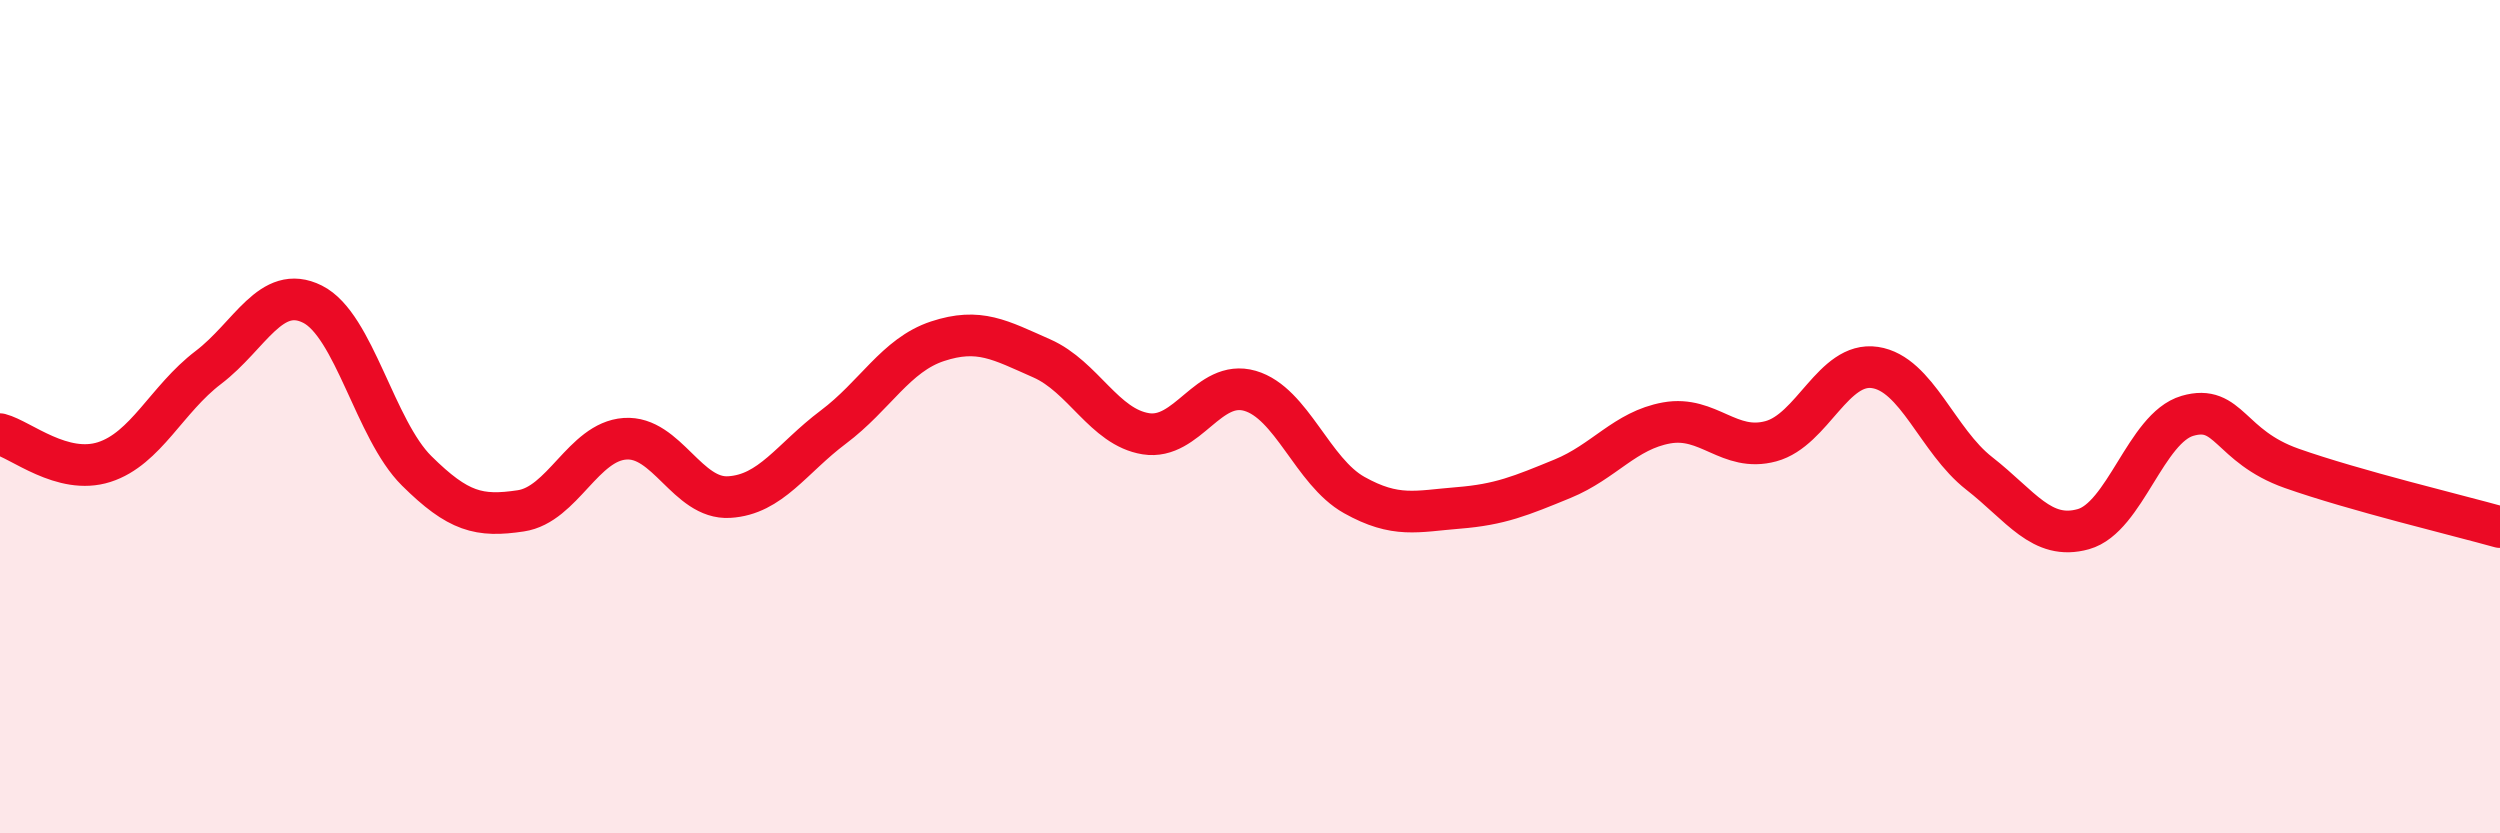
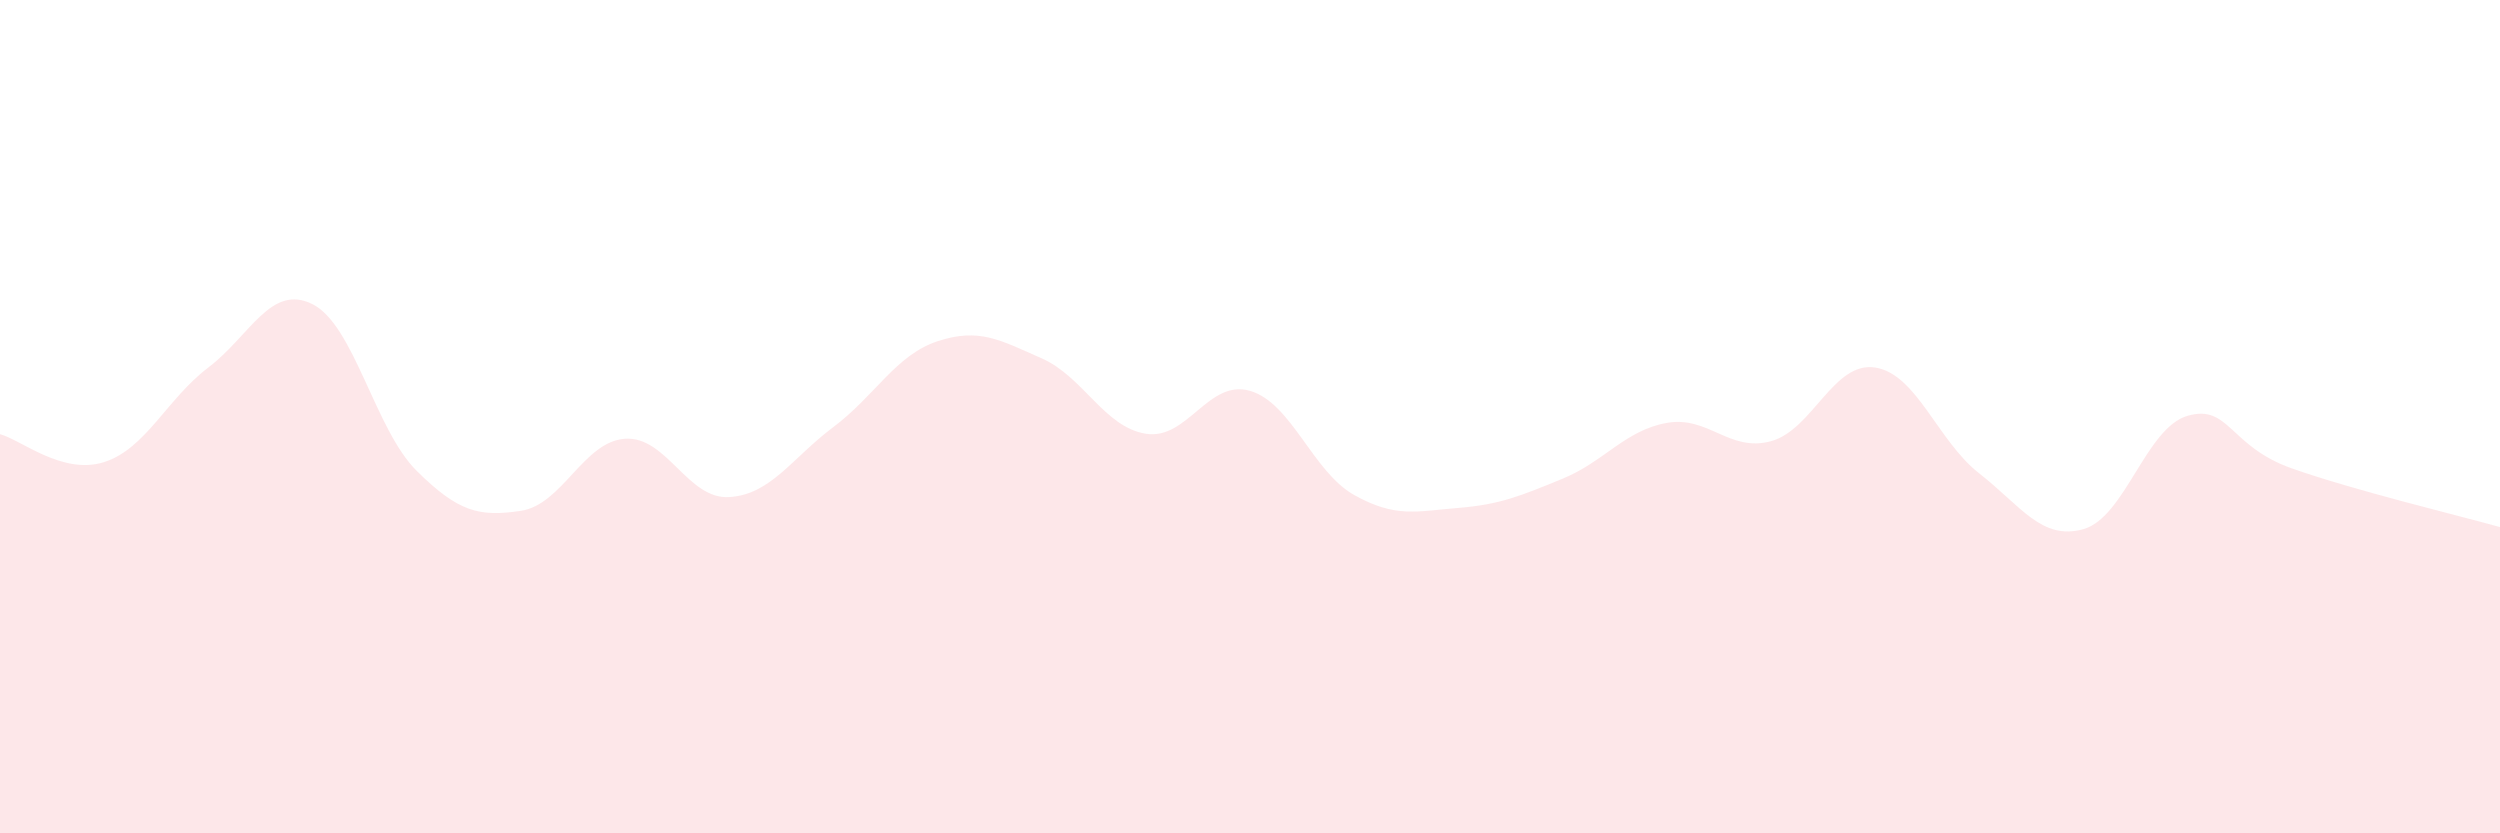
<svg xmlns="http://www.w3.org/2000/svg" width="60" height="20" viewBox="0 0 60 20">
  <path d="M 0,10.42 C 0.5,10.55 1.5,11.41 2.5,11.09 C 3.5,10.77 4,9.58 5,8.82 C 6,8.06 6.5,6.8 7.5,7.3 C 8.5,7.8 9,10.31 10,11.3 C 11,12.29 11.5,12.41 12.5,12.26 C 13.5,12.11 14,10.6 15,10.53 C 16,10.46 16.5,11.99 17.5,11.93 C 18.5,11.87 19,11 20,10.25 C 21,9.5 21.5,8.52 22.5,8.19 C 23.5,7.86 24,8.16 25,8.6 C 26,9.04 26.5,10.25 27.5,10.41 C 28.5,10.57 29,9.09 30,9.38 C 31,9.67 31.5,11.32 32.5,11.88 C 33.5,12.44 34,12.27 35,12.19 C 36,12.11 36.5,11.9 37.5,11.49 C 38.5,11.08 39,10.33 40,10.15 C 41,9.97 41.5,10.86 42.5,10.59 C 43.5,10.32 44,8.67 45,8.82 C 46,8.97 46.5,10.58 47.5,11.36 C 48.5,12.14 49,12.98 50,12.7 C 51,12.42 51.5,10.27 52.5,9.98 C 53.5,9.69 53.5,10.71 55,11.24 C 56.5,11.77 59,12.37 60,12.65L60 20L0 20Z" fill="#EB0A25" opacity="0.1" stroke-linecap="round" stroke-linejoin="round" />
-   <path d="M 0,10.42 C 0.5,10.55 1.5,11.41 2.5,11.09 C 3.5,10.77 4,9.58 5,8.82 C 6,8.06 6.5,6.8 7.5,7.3 C 8.5,7.8 9,10.31 10,11.3 C 11,12.29 11.5,12.41 12.5,12.26 C 13.5,12.11 14,10.6 15,10.53 C 16,10.46 16.5,11.99 17.5,11.93 C 18.5,11.87 19,11 20,10.25 C 21,9.5 21.5,8.52 22.5,8.19 C 23.5,7.86 24,8.16 25,8.6 C 26,9.04 26.5,10.25 27.5,10.41 C 28.5,10.57 29,9.09 30,9.38 C 31,9.67 31.5,11.32 32.5,11.88 C 33.5,12.44 34,12.27 35,12.19 C 36,12.11 36.5,11.9 37.5,11.49 C 38.5,11.08 39,10.33 40,10.15 C 41,9.97 41.5,10.86 42.5,10.59 C 43.5,10.32 44,8.67 45,8.82 C 46,8.97 46.5,10.58 47.5,11.36 C 48.5,12.14 49,12.98 50,12.7 C 51,12.42 51.5,10.27 52.5,9.98 C 53.5,9.69 53.5,10.71 55,11.24 C 56.5,11.77 59,12.37 60,12.65" stroke="#EB0A25" stroke-width="1" fill="none" stroke-linecap="round" stroke-linejoin="round" />
</svg>